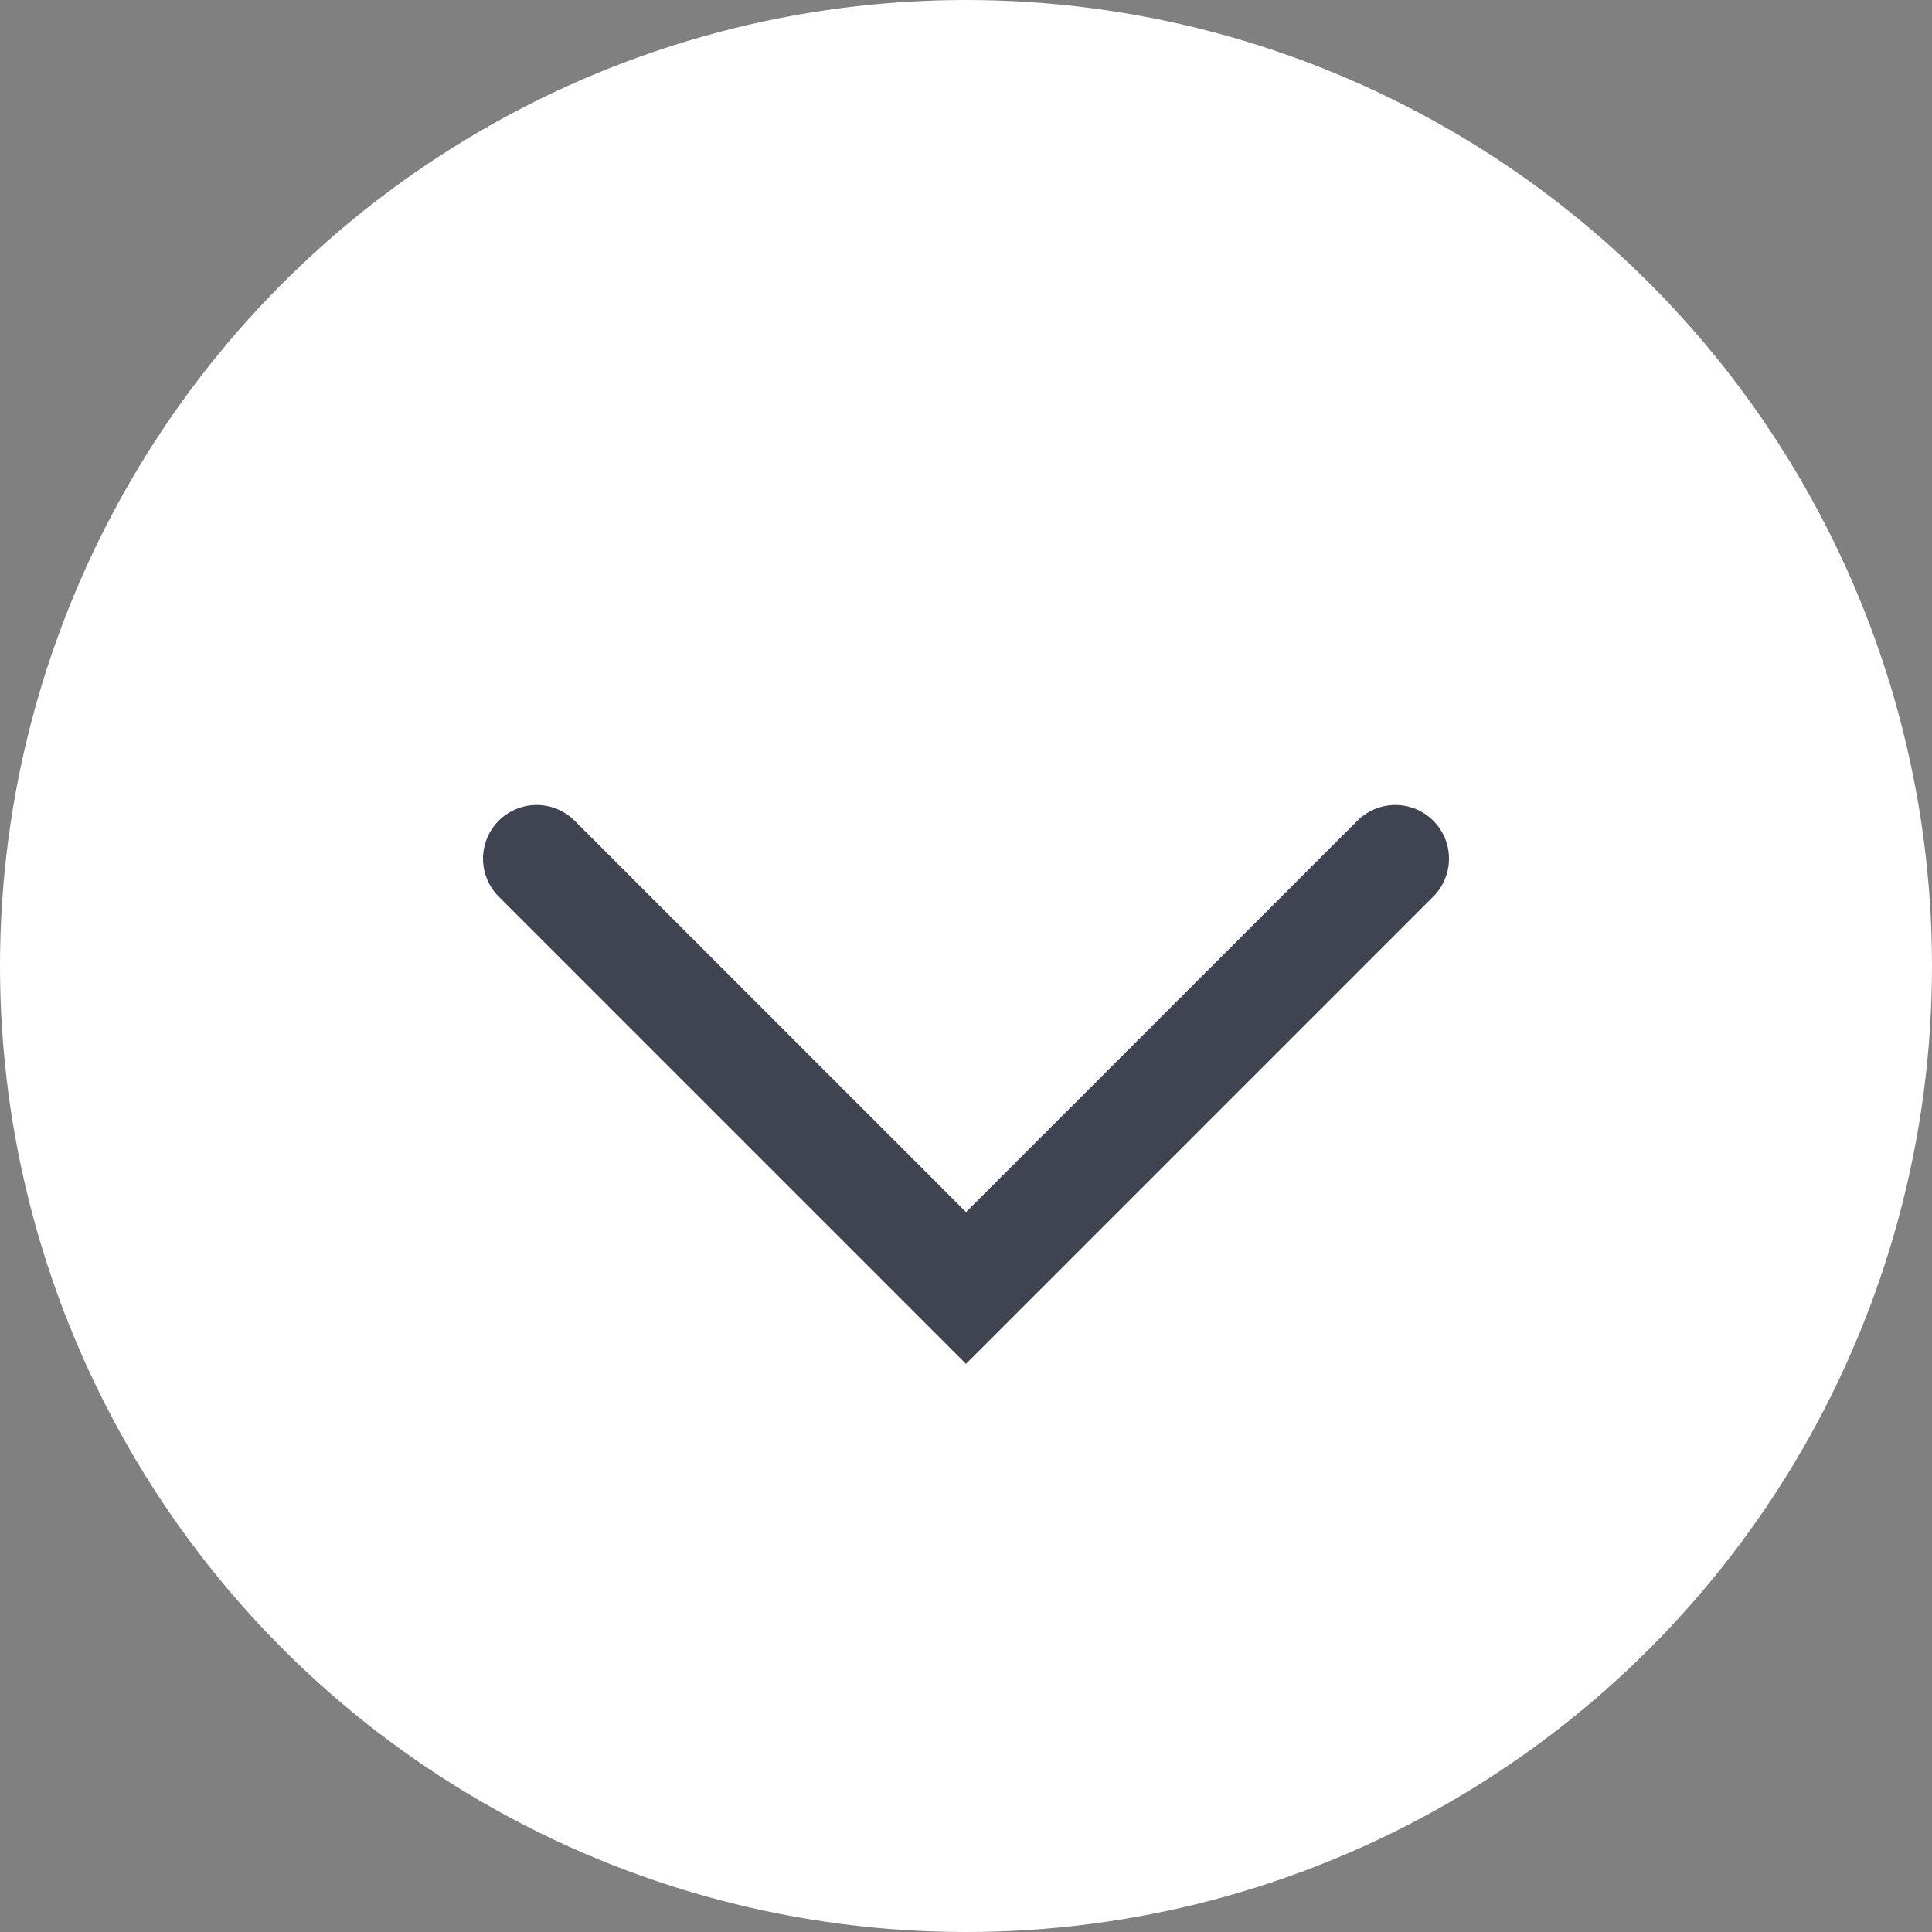
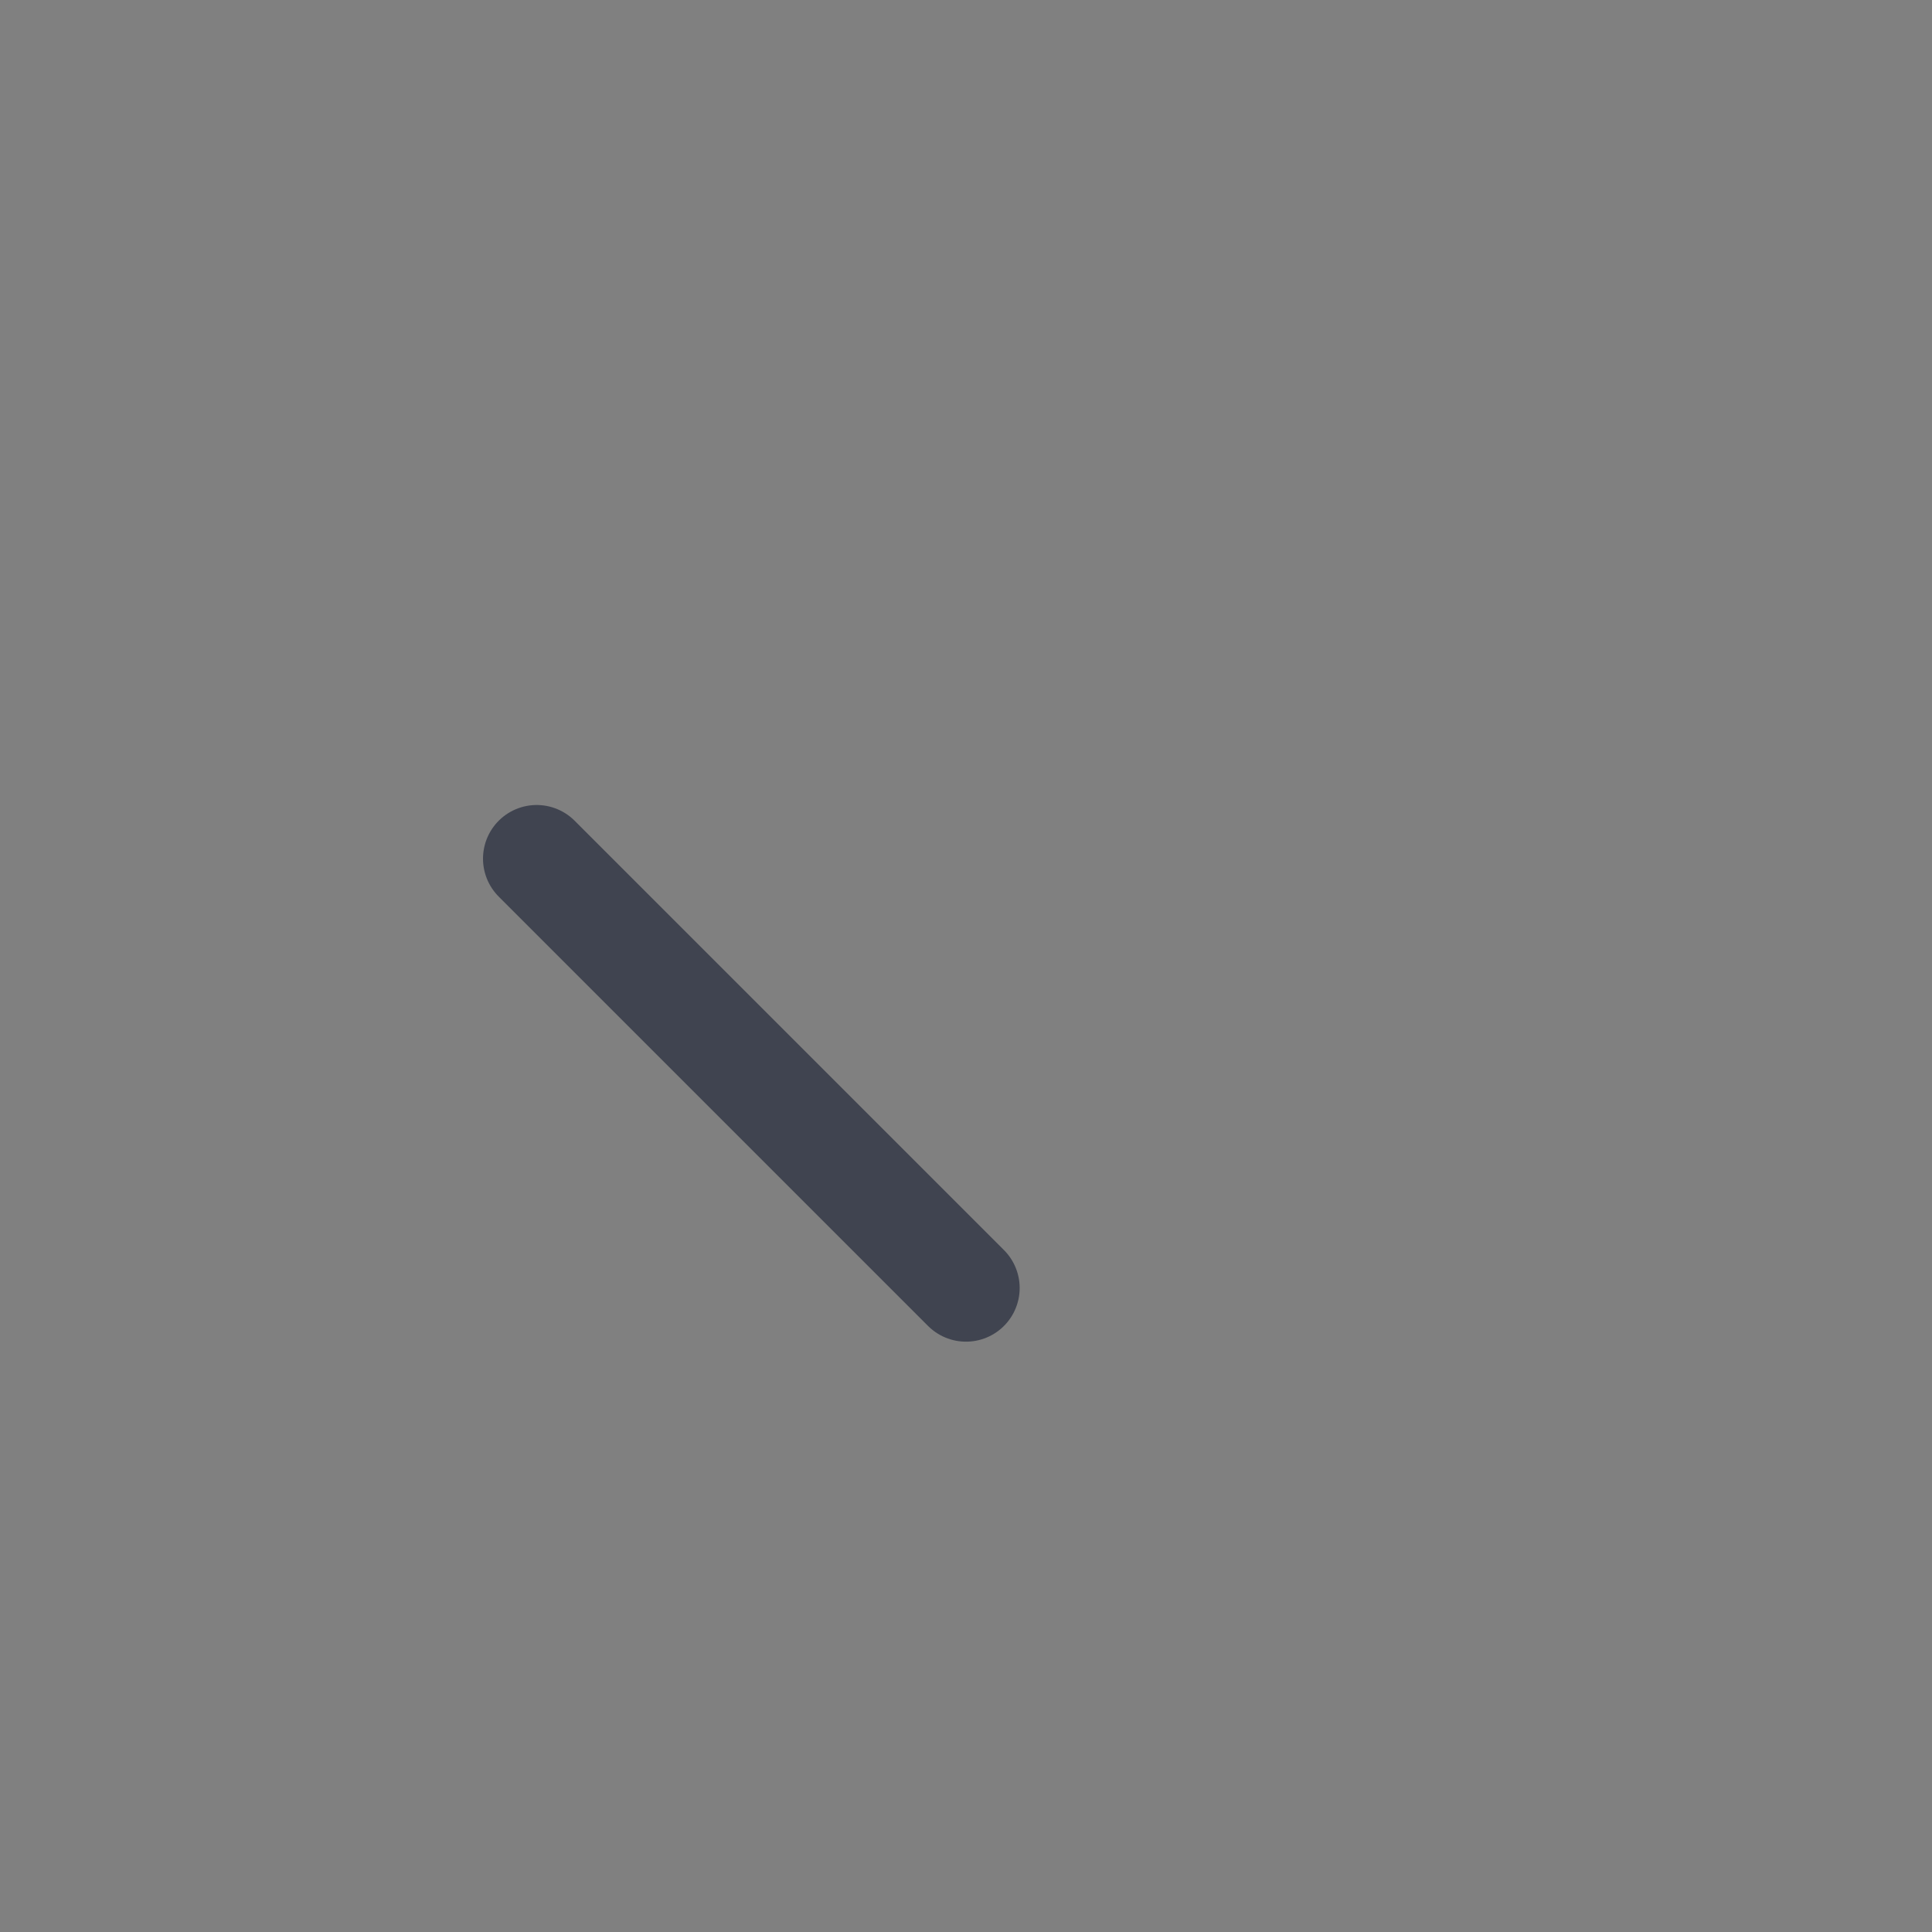
<svg xmlns="http://www.w3.org/2000/svg" width="18" height="18" viewBox="0 0 18 18" fill="none">
  <rect x="0" y="0" width="18" height="18" fill="#808080" stroke="none" />
-   <circle cx="9" cy="9" r="9" transform="matrix(-1 0 0 1 18 0)" fill="white" />
-   <path d="M5 8L9 12L13 8" stroke="#404450" stroke-linecap="round" />
+   <path d="M5 8L9 12" stroke="#404450" stroke-linecap="round" />
</svg>